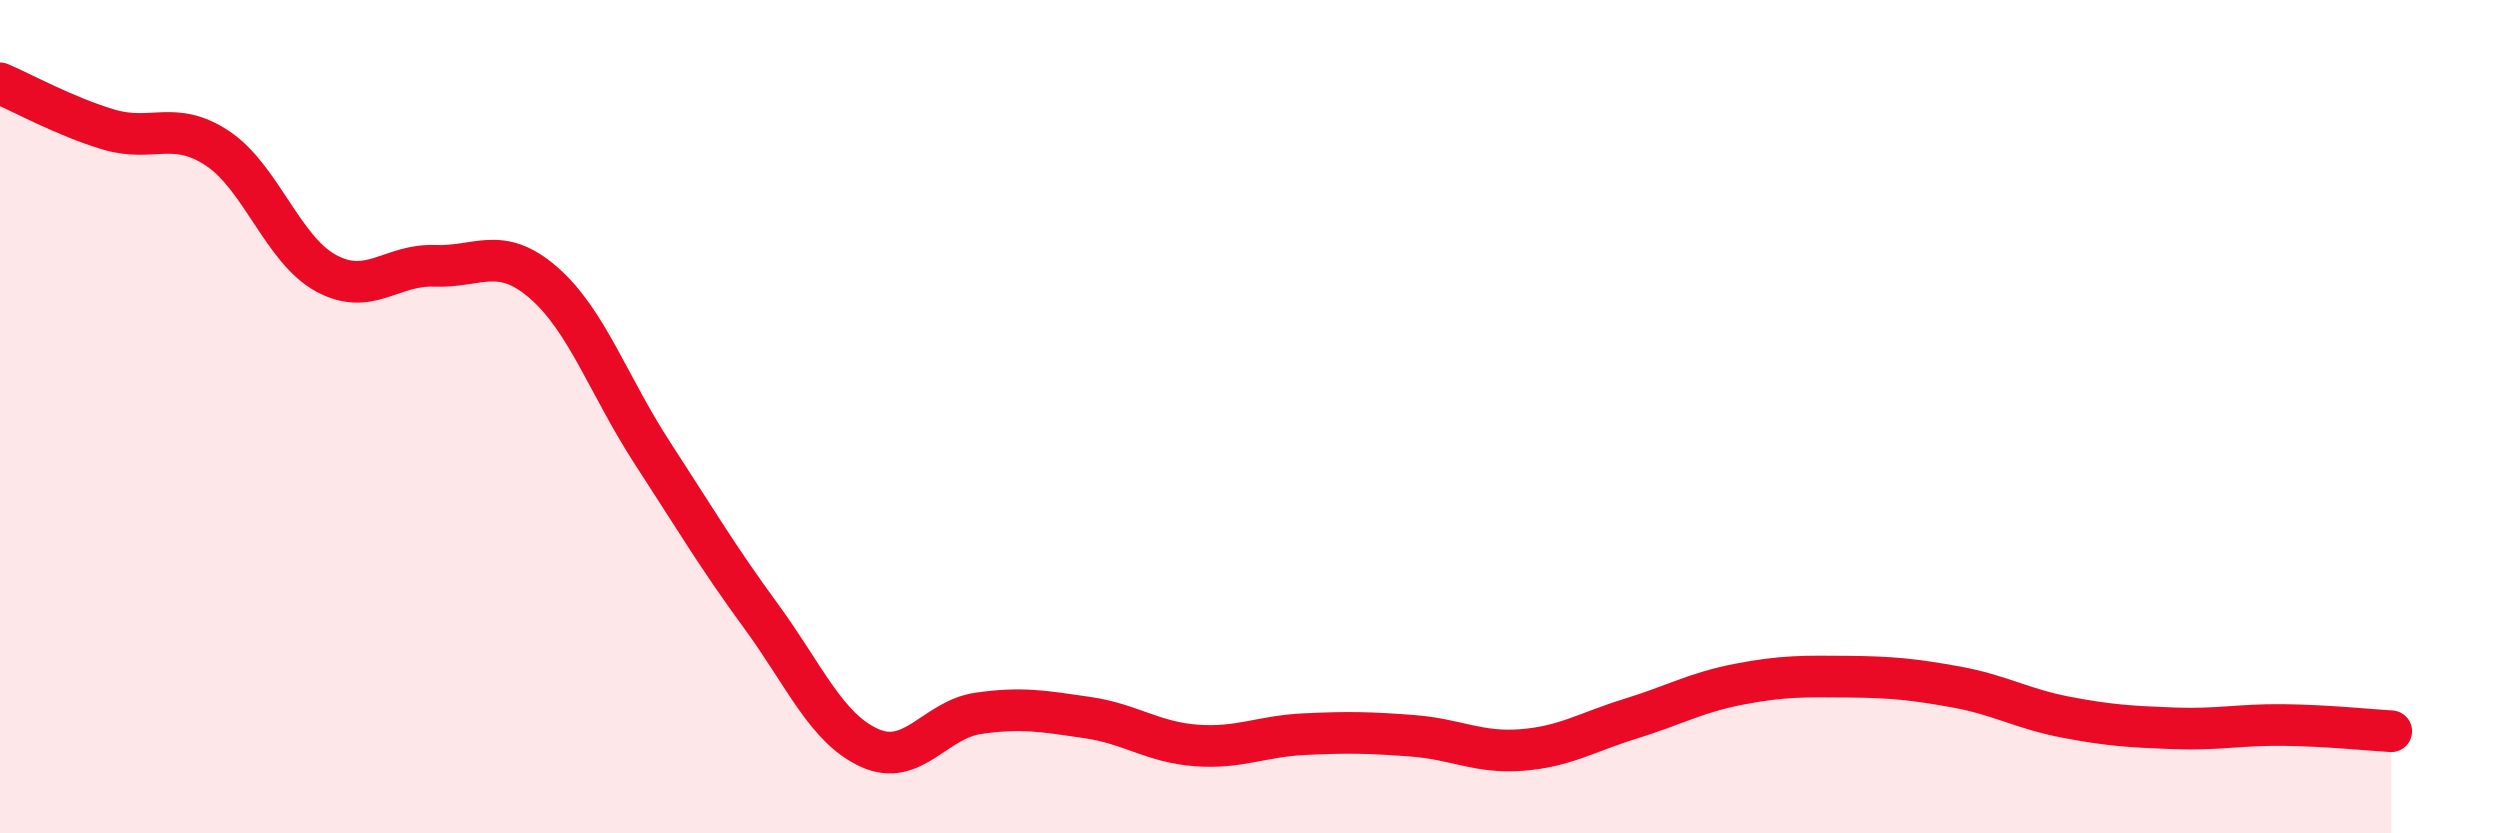
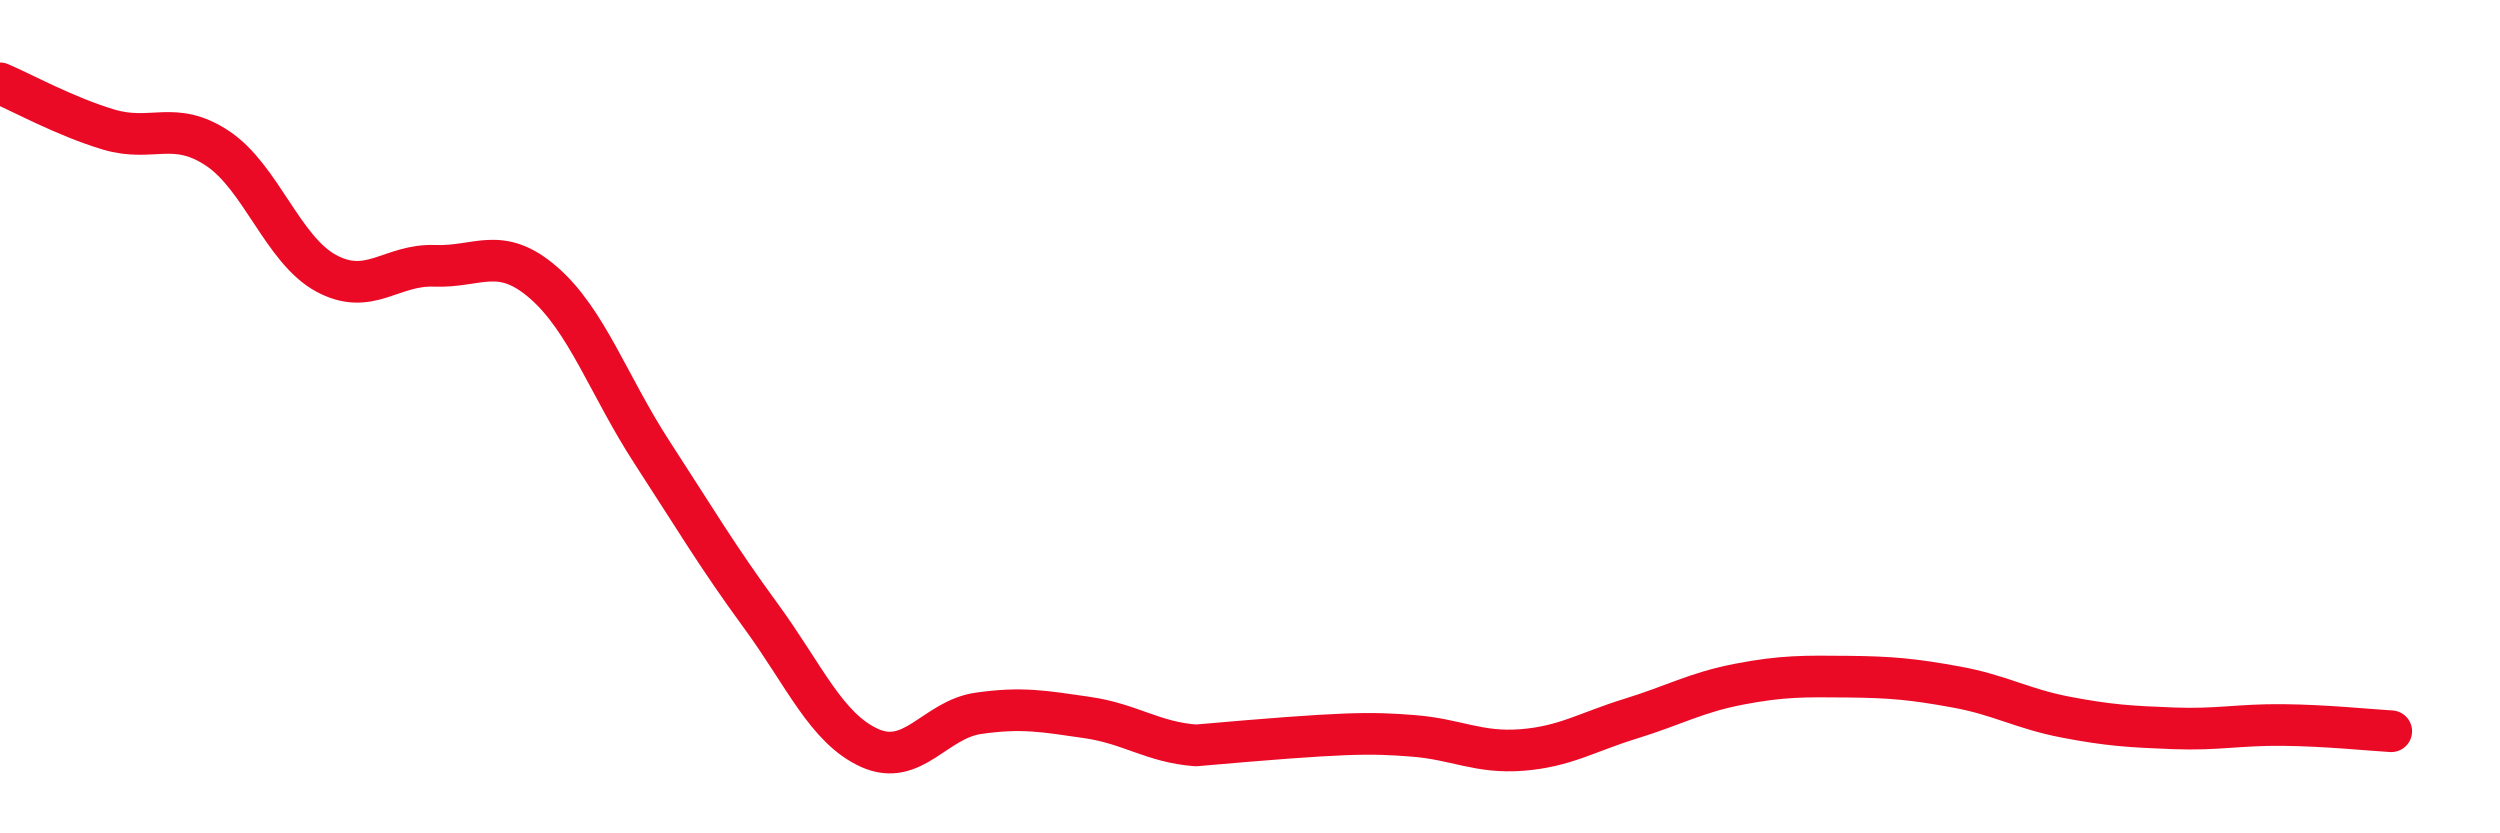
<svg xmlns="http://www.w3.org/2000/svg" width="60" height="20" viewBox="0 0 60 20">
-   <path d="M 0,2 C 0.52,2.22 1.57,2.8 2.61,3.11 C 3.65,3.42 4.18,2.87 5.22,3.56 C 6.26,4.25 6.79,6 7.83,6.56 C 8.87,7.12 9.39,6.34 10.43,6.38 C 11.47,6.42 12,5.88 13.04,6.78 C 14.08,7.68 14.61,9.26 15.65,10.86 C 16.69,12.46 17.22,13.36 18.26,14.78 C 19.3,16.2 19.83,17.48 20.87,17.95 C 21.91,18.42 22.44,17.27 23.48,17.12 C 24.52,16.97 25.05,17.07 26.09,17.22 C 27.13,17.37 27.66,17.81 28.7,17.89 C 29.74,17.97 30.26,17.67 31.3,17.62 C 32.34,17.57 32.87,17.58 33.91,17.66 C 34.95,17.74 35.48,18.08 36.52,18 C 37.56,17.92 38.09,17.57 39.13,17.25 C 40.17,16.93 40.7,16.62 41.74,16.42 C 42.78,16.22 43.31,16.23 44.35,16.24 C 45.39,16.25 45.92,16.3 46.96,16.49 C 48,16.68 48.53,17.01 49.57,17.21 C 50.61,17.41 51.13,17.44 52.17,17.48 C 53.21,17.52 53.74,17.39 54.78,17.4 C 55.82,17.41 56.87,17.52 57.39,17.55L57.39 20L0 20Z" fill="#EB0A25" opacity="0.1" stroke-linecap="round" stroke-linejoin="round" />
-   <path d="M 0,2 C 0.52,2.22 1.57,2.8 2.61,3.11 C 3.65,3.42 4.18,2.87 5.22,3.56 C 6.26,4.25 6.79,6 7.83,6.56 C 8.87,7.12 9.39,6.34 10.43,6.38 C 11.47,6.42 12,5.88 13.04,6.78 C 14.08,7.68 14.61,9.26 15.65,10.86 C 16.69,12.46 17.22,13.36 18.26,14.78 C 19.3,16.2 19.83,17.48 20.87,17.95 C 21.91,18.42 22.44,17.27 23.48,17.12 C 24.52,16.97 25.05,17.07 26.09,17.22 C 27.13,17.37 27.66,17.81 28.7,17.89 C 29.74,17.97 30.26,17.67 31.3,17.62 C 32.34,17.57 32.87,17.58 33.91,17.66 C 34.95,17.74 35.48,18.08 36.52,18 C 37.56,17.92 38.09,17.57 39.13,17.25 C 40.17,16.93 40.7,16.62 41.74,16.42 C 42.78,16.22 43.31,16.23 44.35,16.24 C 45.39,16.25 45.92,16.3 46.96,16.49 C 48,16.68 48.53,17.01 49.57,17.21 C 50.61,17.41 51.13,17.44 52.17,17.48 C 53.21,17.52 53.74,17.39 54.78,17.4 C 55.82,17.41 56.87,17.52 57.39,17.55" stroke="#EB0A25" stroke-width="1" fill="none" stroke-linecap="round" stroke-linejoin="round" />
+   <path d="M 0,2 C 0.52,2.22 1.57,2.8 2.61,3.11 C 3.65,3.42 4.18,2.87 5.22,3.56 C 6.26,4.25 6.79,6 7.83,6.56 C 8.87,7.12 9.39,6.34 10.43,6.38 C 11.47,6.42 12,5.88 13.04,6.78 C 14.08,7.68 14.61,9.26 15.65,10.86 C 16.69,12.46 17.22,13.36 18.26,14.78 C 19.3,16.2 19.83,17.48 20.87,17.95 C 21.91,18.42 22.44,17.27 23.48,17.12 C 24.52,16.97 25.05,17.07 26.09,17.22 C 27.13,17.37 27.66,17.81 28.7,17.89 C 32.34,17.57 32.87,17.58 33.91,17.66 C 34.95,17.74 35.48,18.08 36.52,18 C 37.56,17.92 38.09,17.57 39.13,17.25 C 40.17,16.93 40.7,16.62 41.74,16.42 C 42.78,16.22 43.31,16.23 44.35,16.24 C 45.39,16.25 45.92,16.3 46.96,16.49 C 48,16.68 48.53,17.01 49.57,17.21 C 50.61,17.41 51.13,17.44 52.17,17.48 C 53.21,17.52 53.74,17.39 54.78,17.4 C 55.82,17.41 56.87,17.52 57.39,17.55" stroke="#EB0A25" stroke-width="1" fill="none" stroke-linecap="round" stroke-linejoin="round" />
</svg>